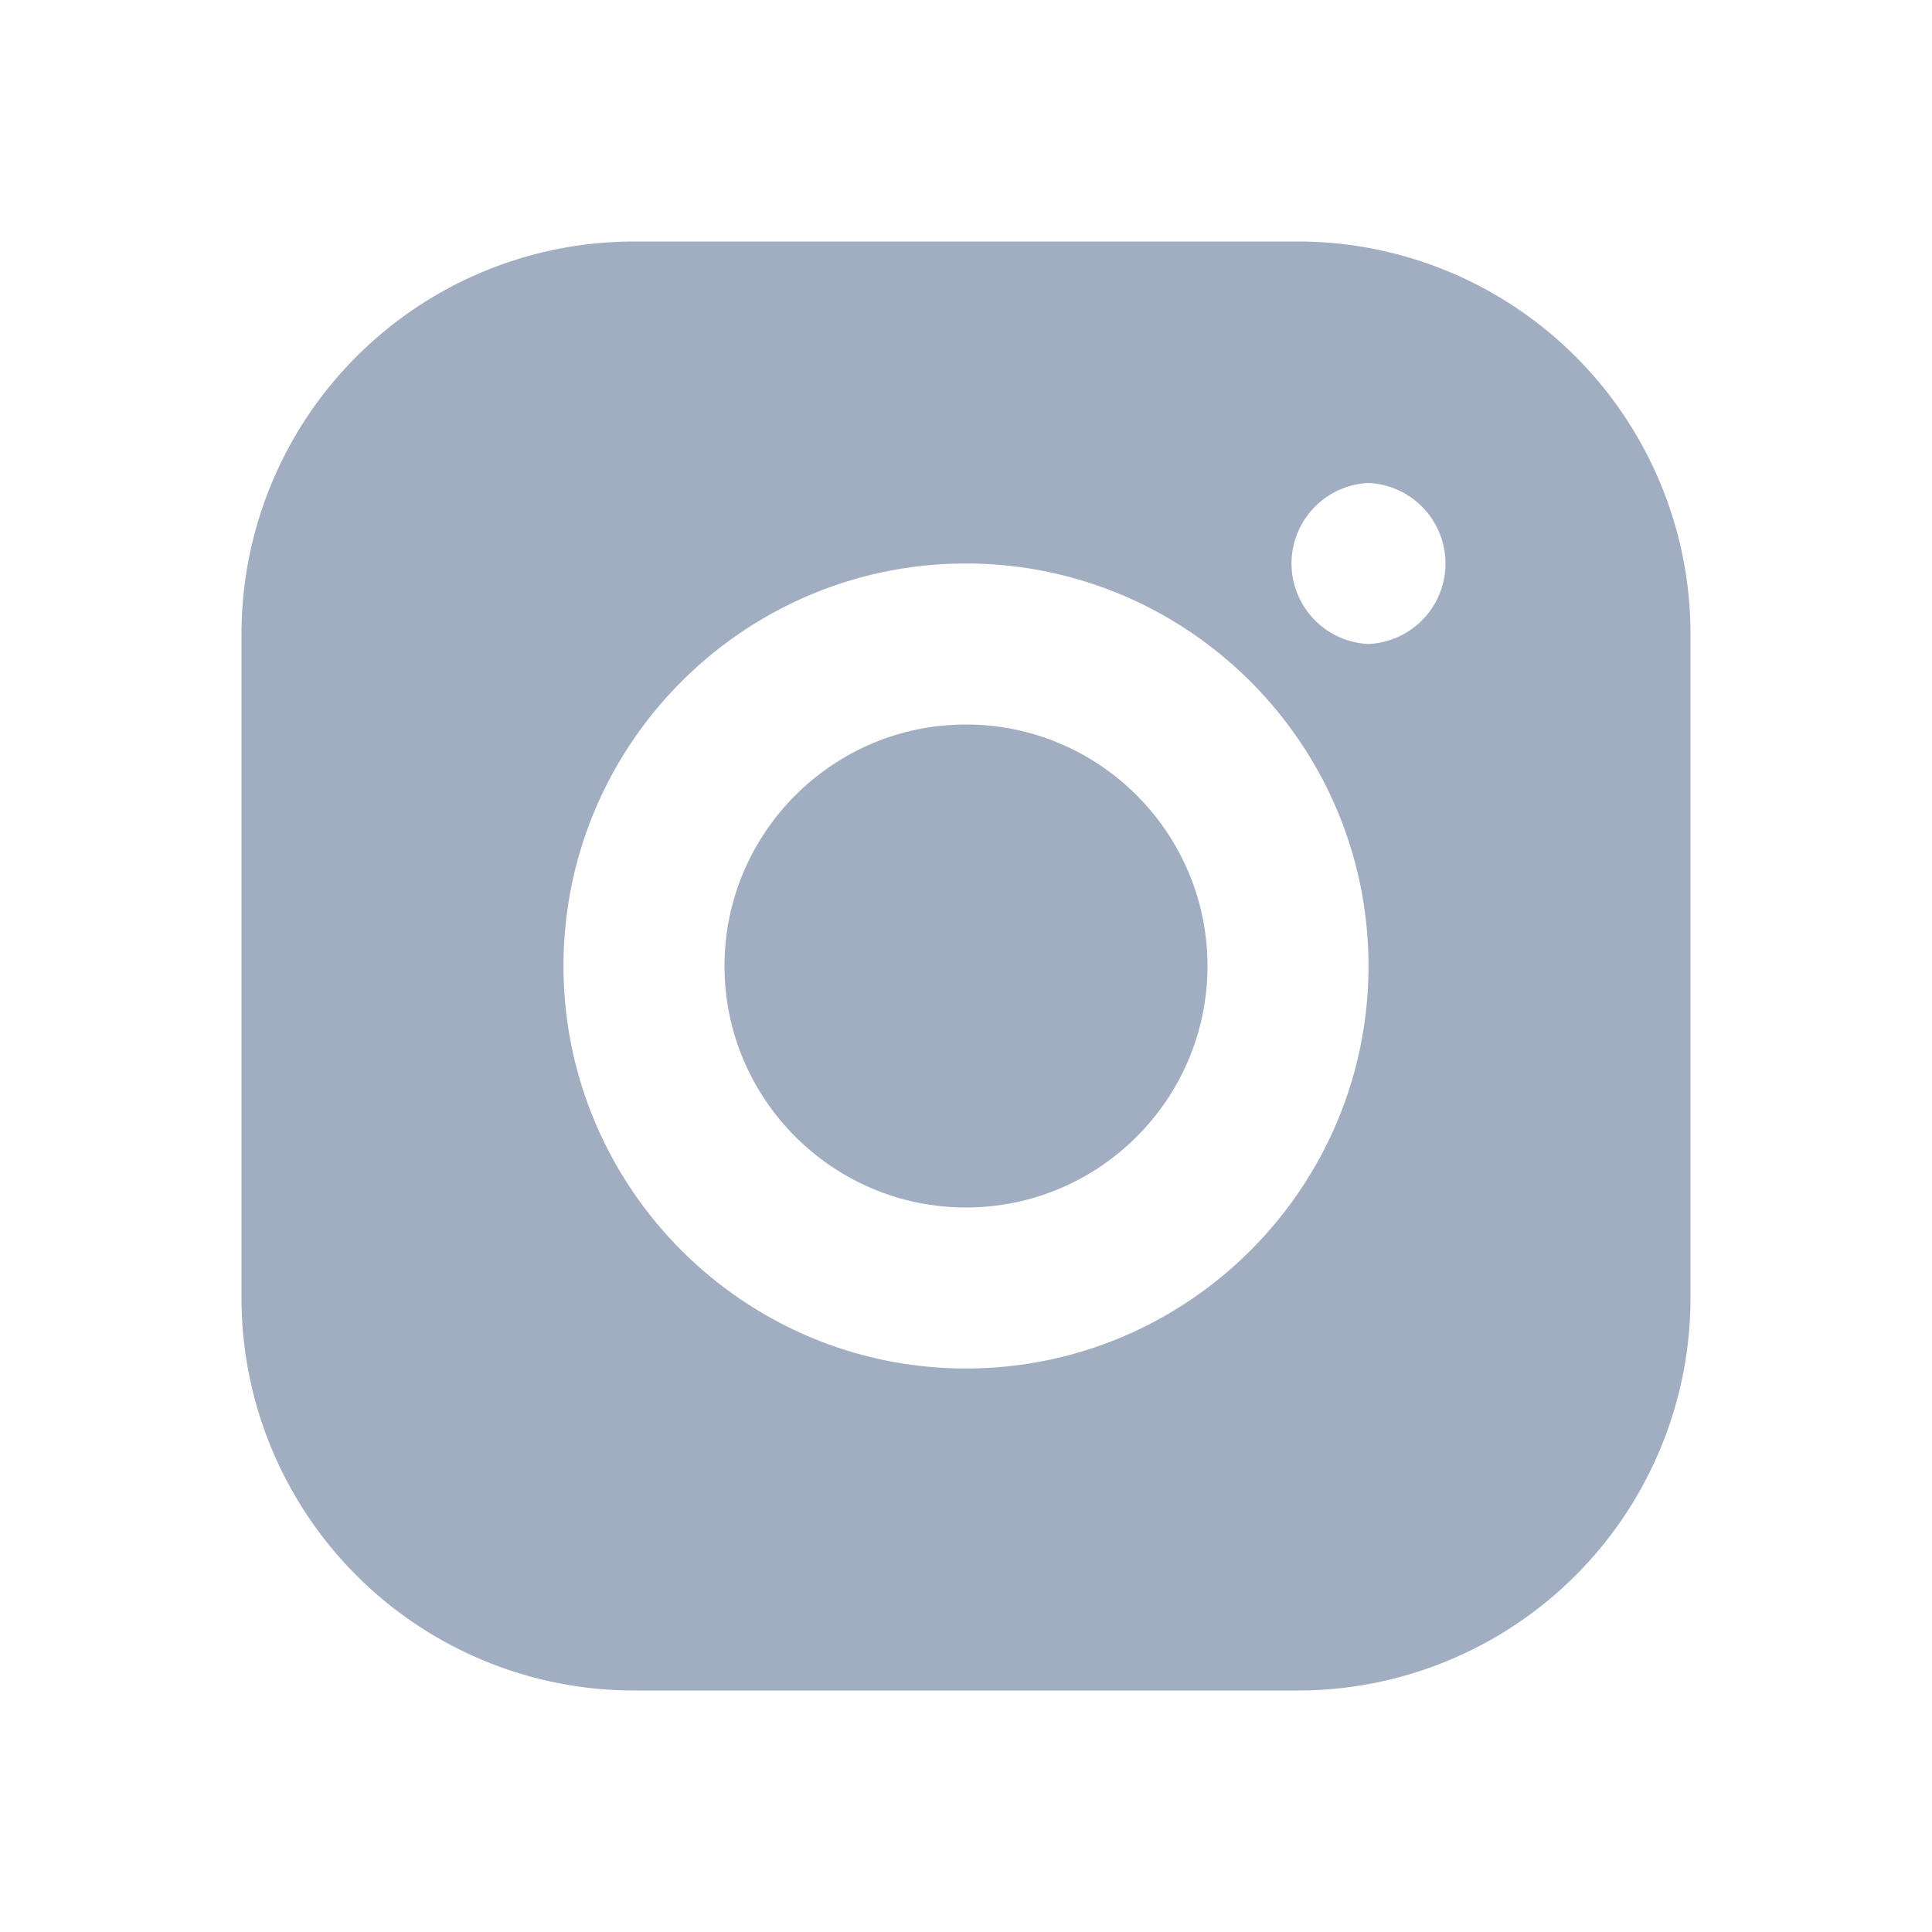
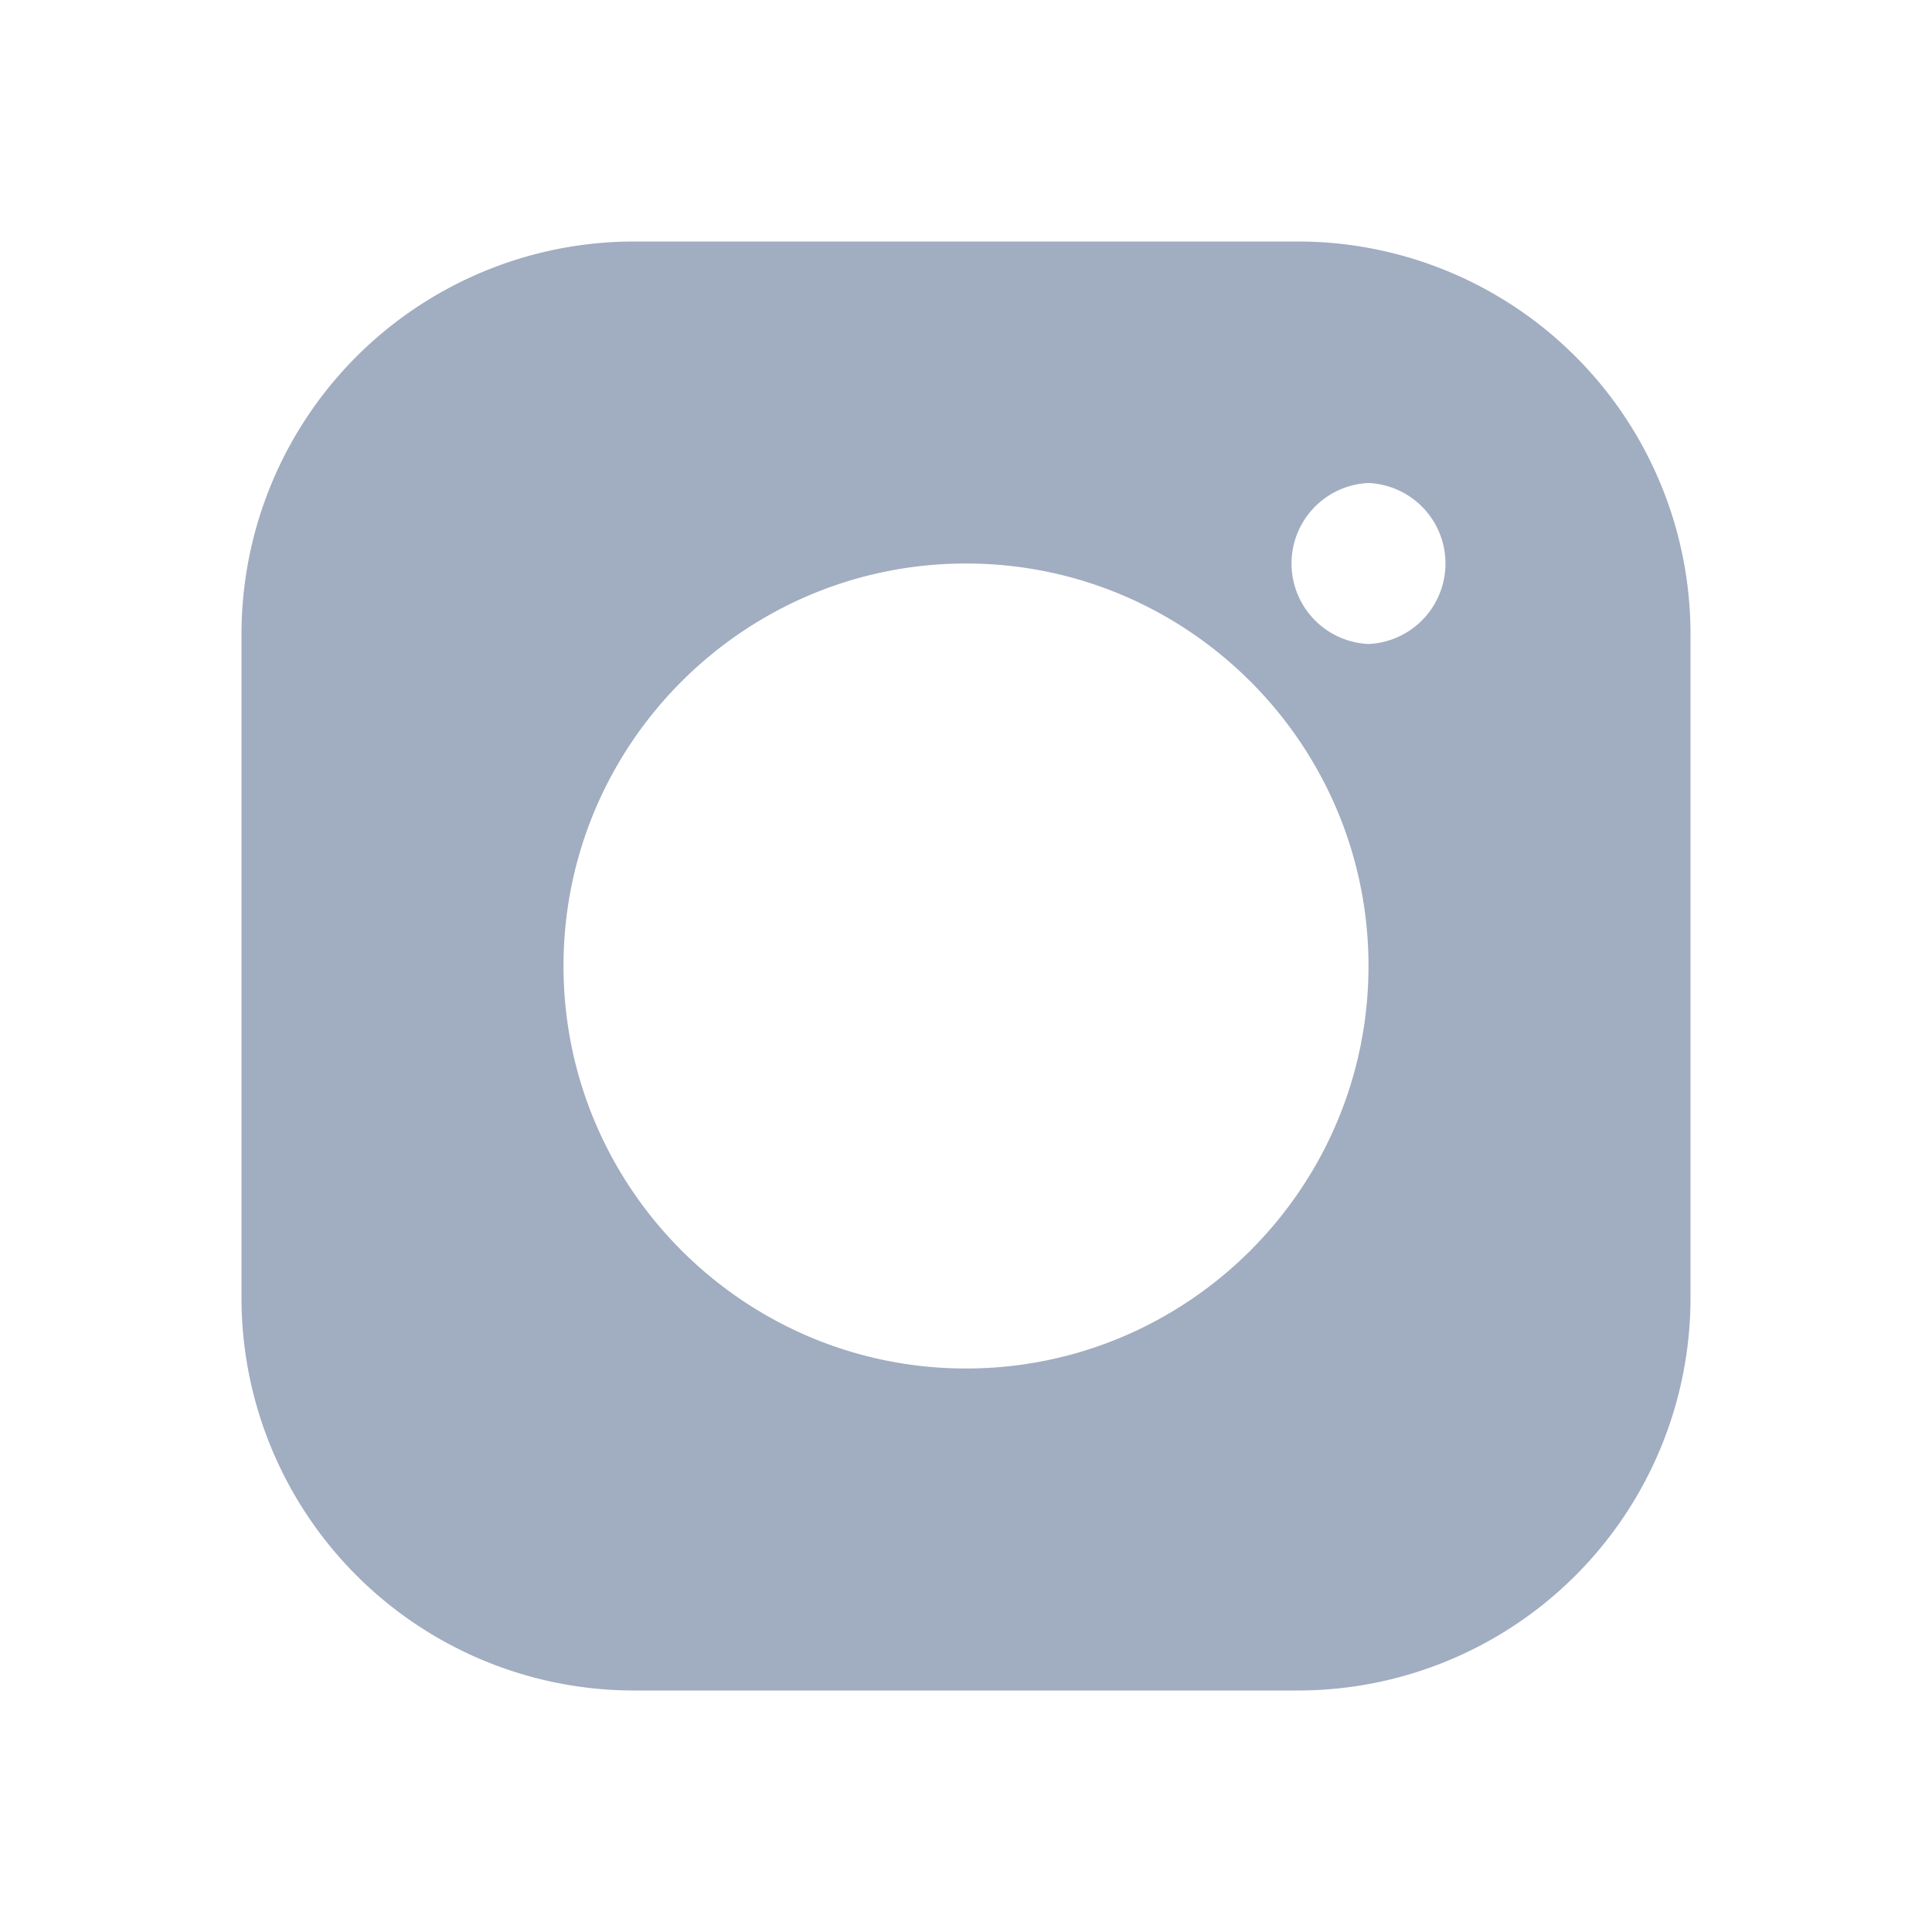
<svg xmlns="http://www.w3.org/2000/svg" width="24" height="24" viewBox="0 0 24 24">
  <g fill="#637696" fill-rule="nonzero" opacity=".6">
    <path d="M16.128 3H7.872A4.878 4.878 0 0 0 3 7.872v8.256A4.878 4.878 0 0 0 7.872 21h8.256A4.878 4.878 0 0 0 21 16.128V7.872A4.878 4.878 0 0 0 16.128 3zM12 17c-2.757 0-5-2.243-5-5s2.243-5 5-5 5 2.243 5 5-2.243 5-5 5zm5-9a1.001 1.001 0 0 1 0-2 1.001 1.001 0 0 1 0 2z" />
-     <path d="M12 9c-1.654 0-3 1.346-3 3s1.346 3 3 3 3-1.346 3-3-1.346-3-3-3z" />
  </g>
</svg>